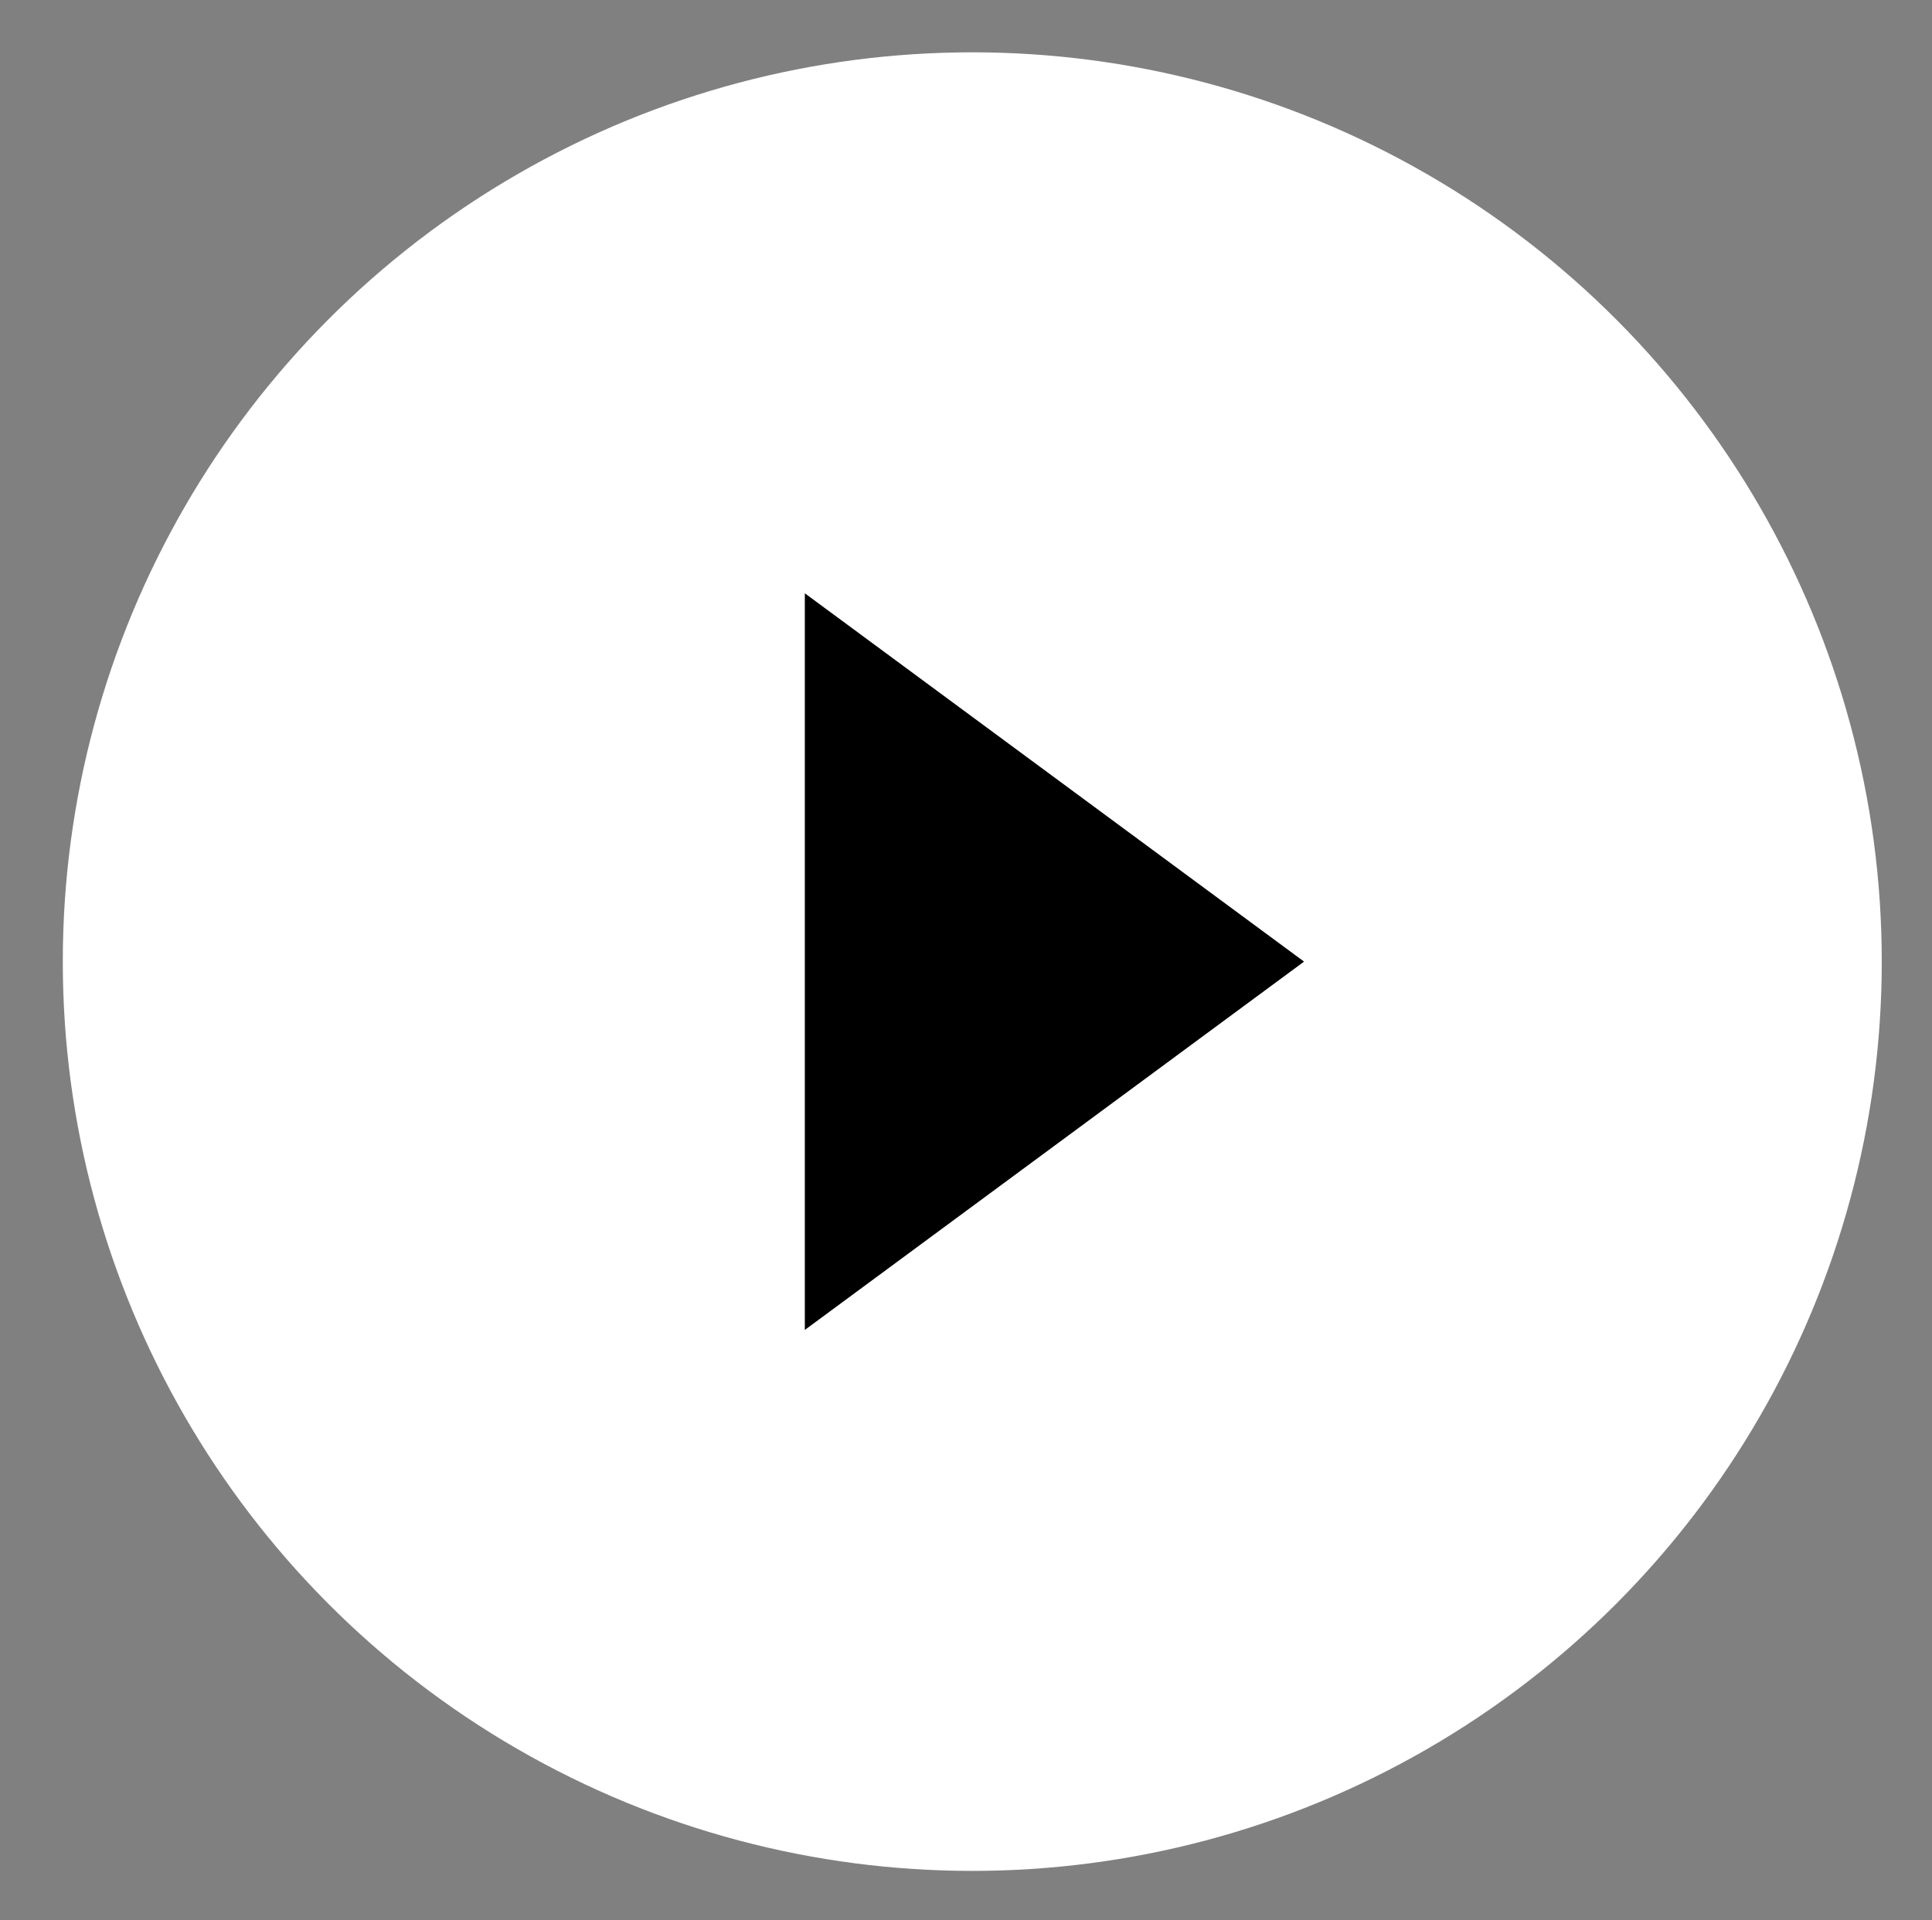
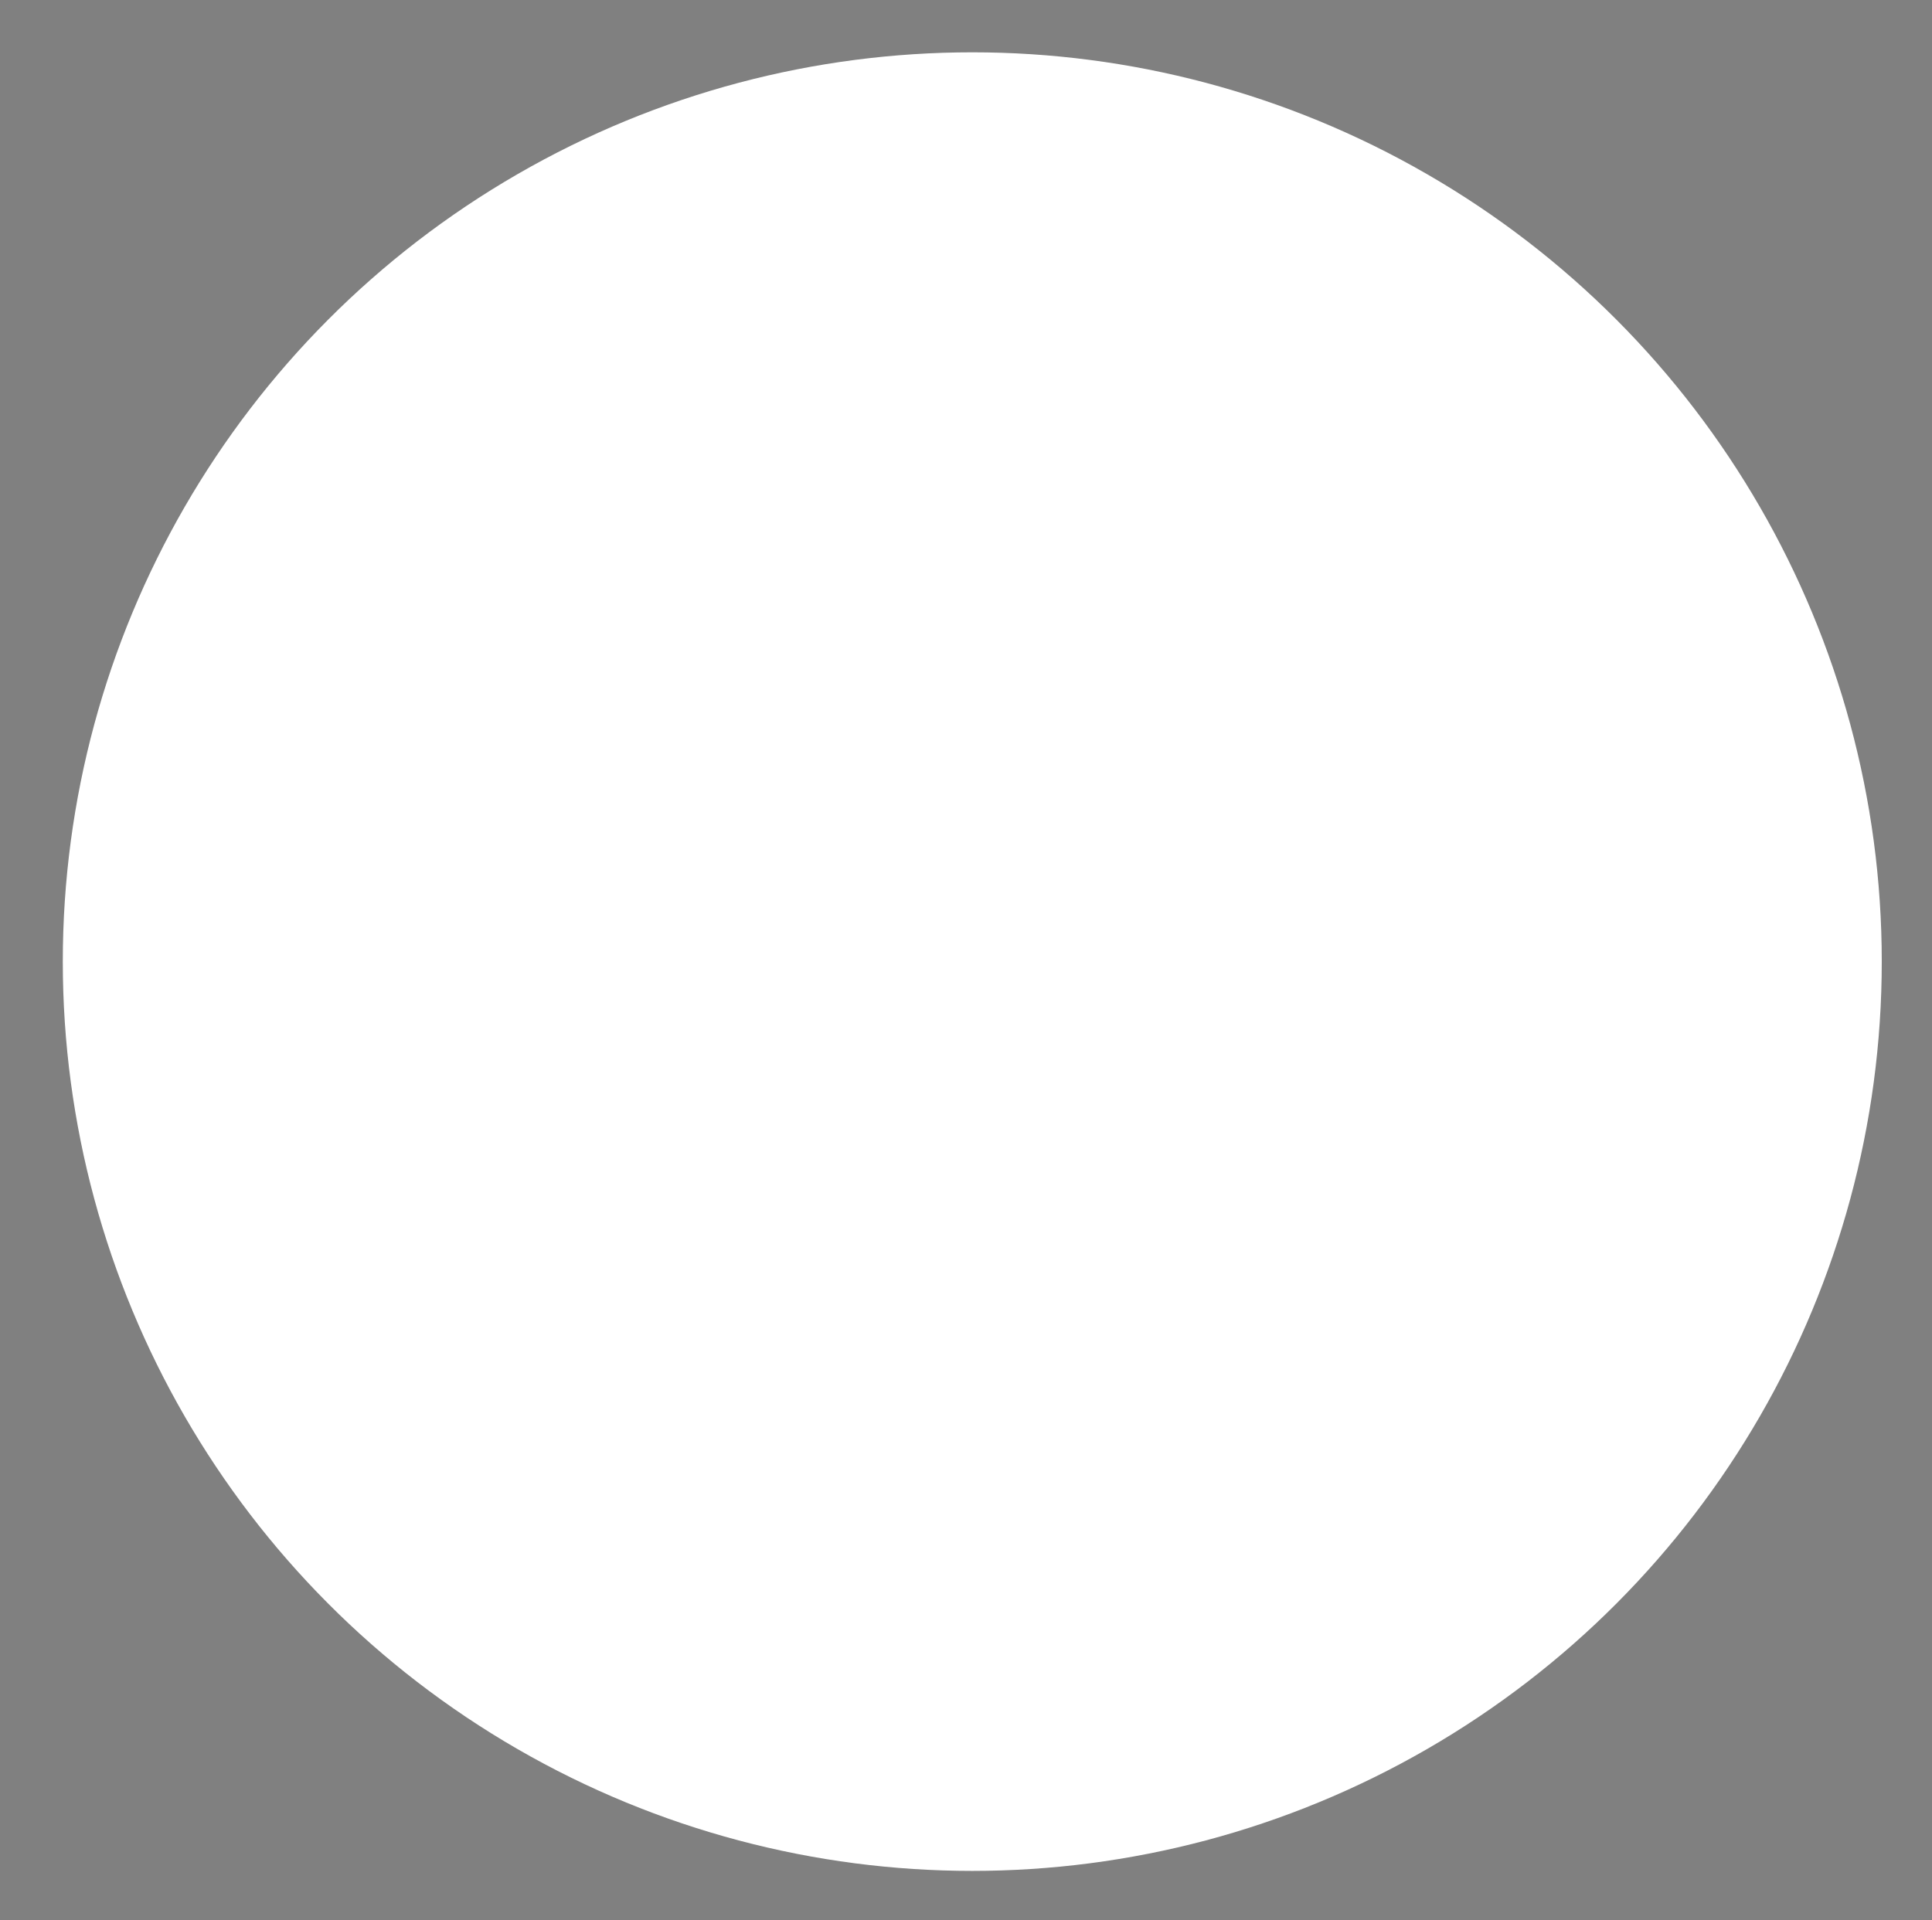
<svg xmlns="http://www.w3.org/2000/svg" version="1.1" id="Layer_1" x="0px" y="0px" viewBox="0 0 184.6 183.5" style="enable-background:new 0 0 184.6 183.5;" xml:space="preserve">
  <rect x="0" y="0" width="184.6" height="183.5" fill="#808080" stroke="none" />
  <style type="text/css">
	.st0{fill:#FFFFFF;}
</style>
  <circle class="st0" cx="92.9" cy="91.9" r="86.9" />
-   <polygon points="76.9,127.1 76.9,56.7 124.6,91.9 " />
</svg>